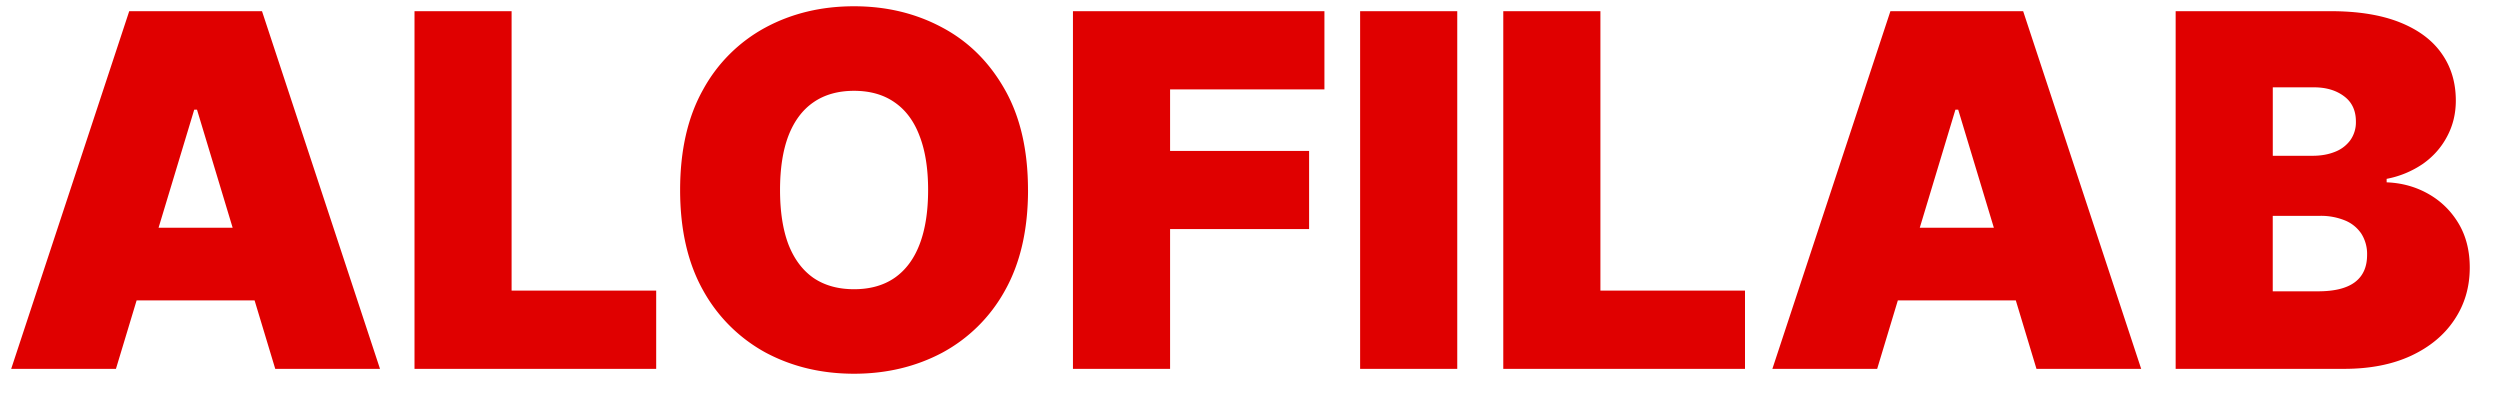
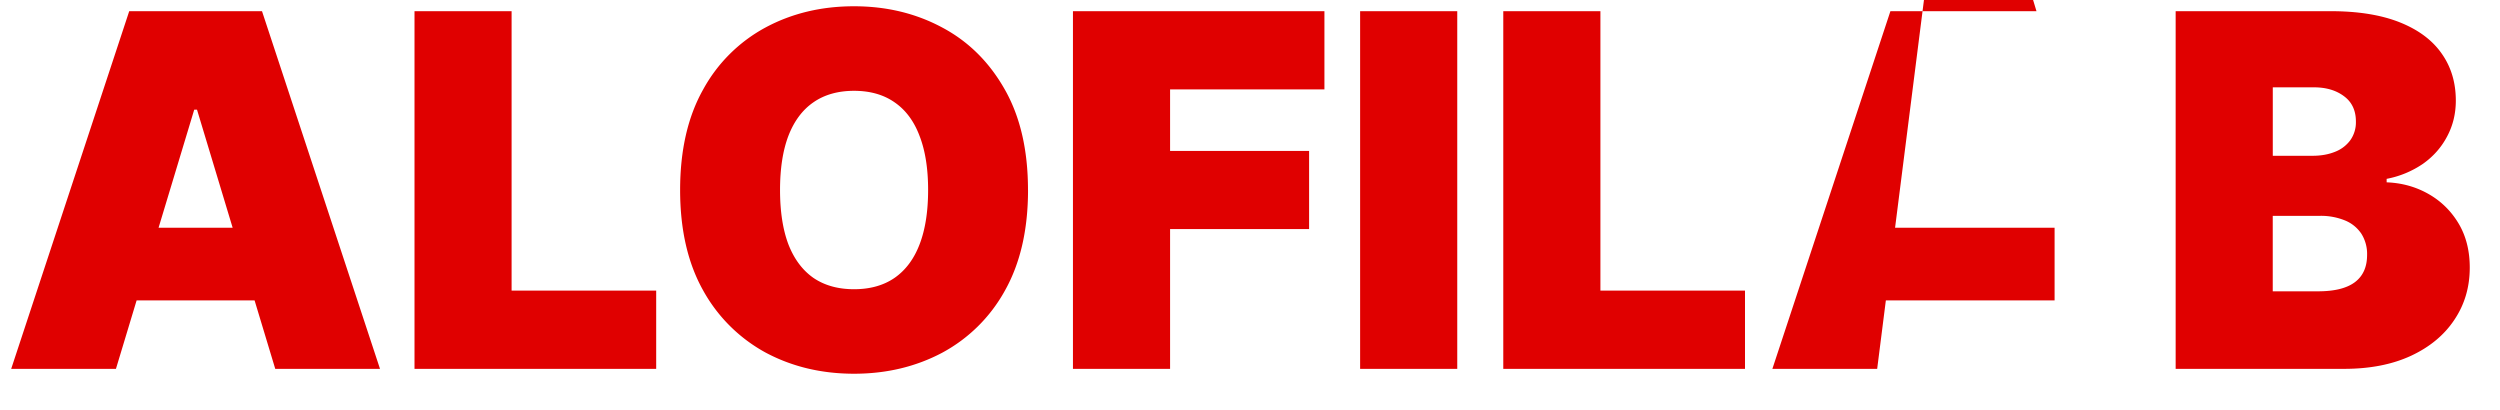
<svg xmlns="http://www.w3.org/2000/svg" width="61" height="10" fill="none">
-   <path fill="#E00000" d="M2.83 9H.273L3.153.273h3.24L9.272 9H6.716L4.807 2.676h-.068L2.829 9Zm-.478-3.443H7.16v1.772H2.352V5.557ZM10.114 9V.273h2.369V7.09h3.528V9h-5.897ZM25.084 4.636c0 .972-.19 1.791-.567 2.46a3.804 3.804 0 0 1-1.53 1.512c-.642.34-1.358.511-2.148.511-.795 0-1.514-.172-2.156-.515a3.84 3.84 0 0 1-1.526-1.517c-.375-.668-.562-1.485-.562-2.45 0-.972.188-1.79.563-2.455A3.776 3.776 0 0 1 18.682.669c.642-.344 1.36-.516 2.156-.516.79 0 1.506.172 2.148.516.642.34 1.152.845 1.53 1.513.378.664.567 1.483.567 2.454Zm-2.438 0c0-.522-.07-.963-.209-1.32-.136-.362-.34-.634-.609-.819-.267-.187-.597-.281-.989-.281s-.723.094-.992.281c-.268.185-.47.457-.61.818-.136.358-.204.799-.204 1.321 0 .523.068.965.204 1.326.14.358.342.63.61.818.27.184.6.277.992.277s.722-.093.989-.277c.27-.188.473-.46.61-.818.139-.361.208-.803.208-1.326ZM26.18 9V.273h6.136v1.909H28.55v1.5h3.392V5.59H28.55V9h-2.37ZM35.557.273V9h-2.37V.273h2.37ZM36.68 9V.273h2.37V7.09h3.528V9H36.68ZM45.802 9h-2.556l2.88-8.727h3.239L52.245 9H49.69l-1.91-6.324h-.068L45.803 9Zm-.477-3.443h4.807v1.772h-4.807V5.557ZM53.086 9V.273h3.784c.665 0 1.223.09 1.675.268.454.18.797.432 1.027.759.233.326.35.711.35 1.154 0 .321-.072.614-.214.878-.139.264-.335.486-.588.665a2.34 2.34 0 0 1-.886.367v.085c.375.014.716.11 1.023.285.306.174.55.414.733.72.181.304.272.662.272 1.074 0 .478-.125.902-.375 1.274-.247.373-.6.665-1.056.878-.458.213-1.003.32-1.637.32h-4.108Zm2.37-1.892h1.107c.398 0 .697-.074.895-.222.2-.15.299-.372.299-.665a.923.923 0 0 0-.141-.52.877.877 0 0 0-.4-.323 1.55 1.55 0 0 0-.619-.111h-1.142v1.84Zm0-3.307h.971c.208 0 .39-.033.55-.098a.833.833 0 0 0 .37-.281.754.754 0 0 0 .137-.456c0-.27-.097-.476-.29-.618-.193-.145-.437-.217-.733-.217h-1.005V3.8Z" />
+   <path fill="#E00000" d="M2.83 9H.273L3.153.273h3.24L9.272 9H6.716L4.807 2.676h-.068L2.829 9Zm-.478-3.443H7.16v1.772H2.352V5.557ZM10.114 9V.273h2.369V7.09h3.528V9h-5.897ZM25.084 4.636c0 .972-.19 1.791-.567 2.46a3.804 3.804 0 0 1-1.53 1.512c-.642.34-1.358.511-2.148.511-.795 0-1.514-.172-2.156-.515a3.84 3.84 0 0 1-1.526-1.517c-.375-.668-.562-1.485-.562-2.45 0-.972.188-1.79.563-2.455A3.776 3.776 0 0 1 18.682.669c.642-.344 1.36-.516 2.156-.516.79 0 1.506.172 2.148.516.642.34 1.152.845 1.53 1.513.378.664.567 1.483.567 2.454Zm-2.438 0c0-.522-.07-.963-.209-1.32-.136-.362-.34-.634-.609-.819-.267-.187-.597-.281-.989-.281s-.723.094-.992.281c-.268.185-.47.457-.61.818-.136.358-.204.799-.204 1.321 0 .523.068.965.204 1.326.14.358.342.63.61.818.27.184.6.277.992.277s.722-.093.989-.277c.27-.188.473-.46.61-.818.139-.361.208-.803.208-1.326ZM26.18 9V.273h6.136v1.909H28.55v1.5h3.392V5.59H28.55V9h-2.37ZM35.557.273V9h-2.37V.273h2.37ZM36.68 9V.273h2.37V7.09h3.528V9H36.68ZM45.802 9h-2.556l2.88-8.727h3.239H49.69l-1.91-6.324h-.068L45.803 9Zm-.477-3.443h4.807v1.772h-4.807V5.557ZM53.086 9V.273h3.784c.665 0 1.223.09 1.675.268.454.18.797.432 1.027.759.233.326.35.711.35 1.154 0 .321-.072.614-.214.878-.139.264-.335.486-.588.665a2.34 2.34 0 0 1-.886.367v.085c.375.014.716.11 1.023.285.306.174.55.414.733.72.181.304.272.662.272 1.074 0 .478-.125.902-.375 1.274-.247.373-.6.665-1.056.878-.458.213-1.003.32-1.637.32h-4.108Zm2.37-1.892h1.107c.398 0 .697-.074.895-.222.2-.15.299-.372.299-.665a.923.923 0 0 0-.141-.52.877.877 0 0 0-.4-.323 1.55 1.55 0 0 0-.619-.111h-1.142v1.84Zm0-3.307h.971c.208 0 .39-.033.55-.098a.833.833 0 0 0 .37-.281.754.754 0 0 0 .137-.456c0-.27-.097-.476-.29-.618-.193-.145-.437-.217-.733-.217h-1.005V3.8Z" />
</svg>